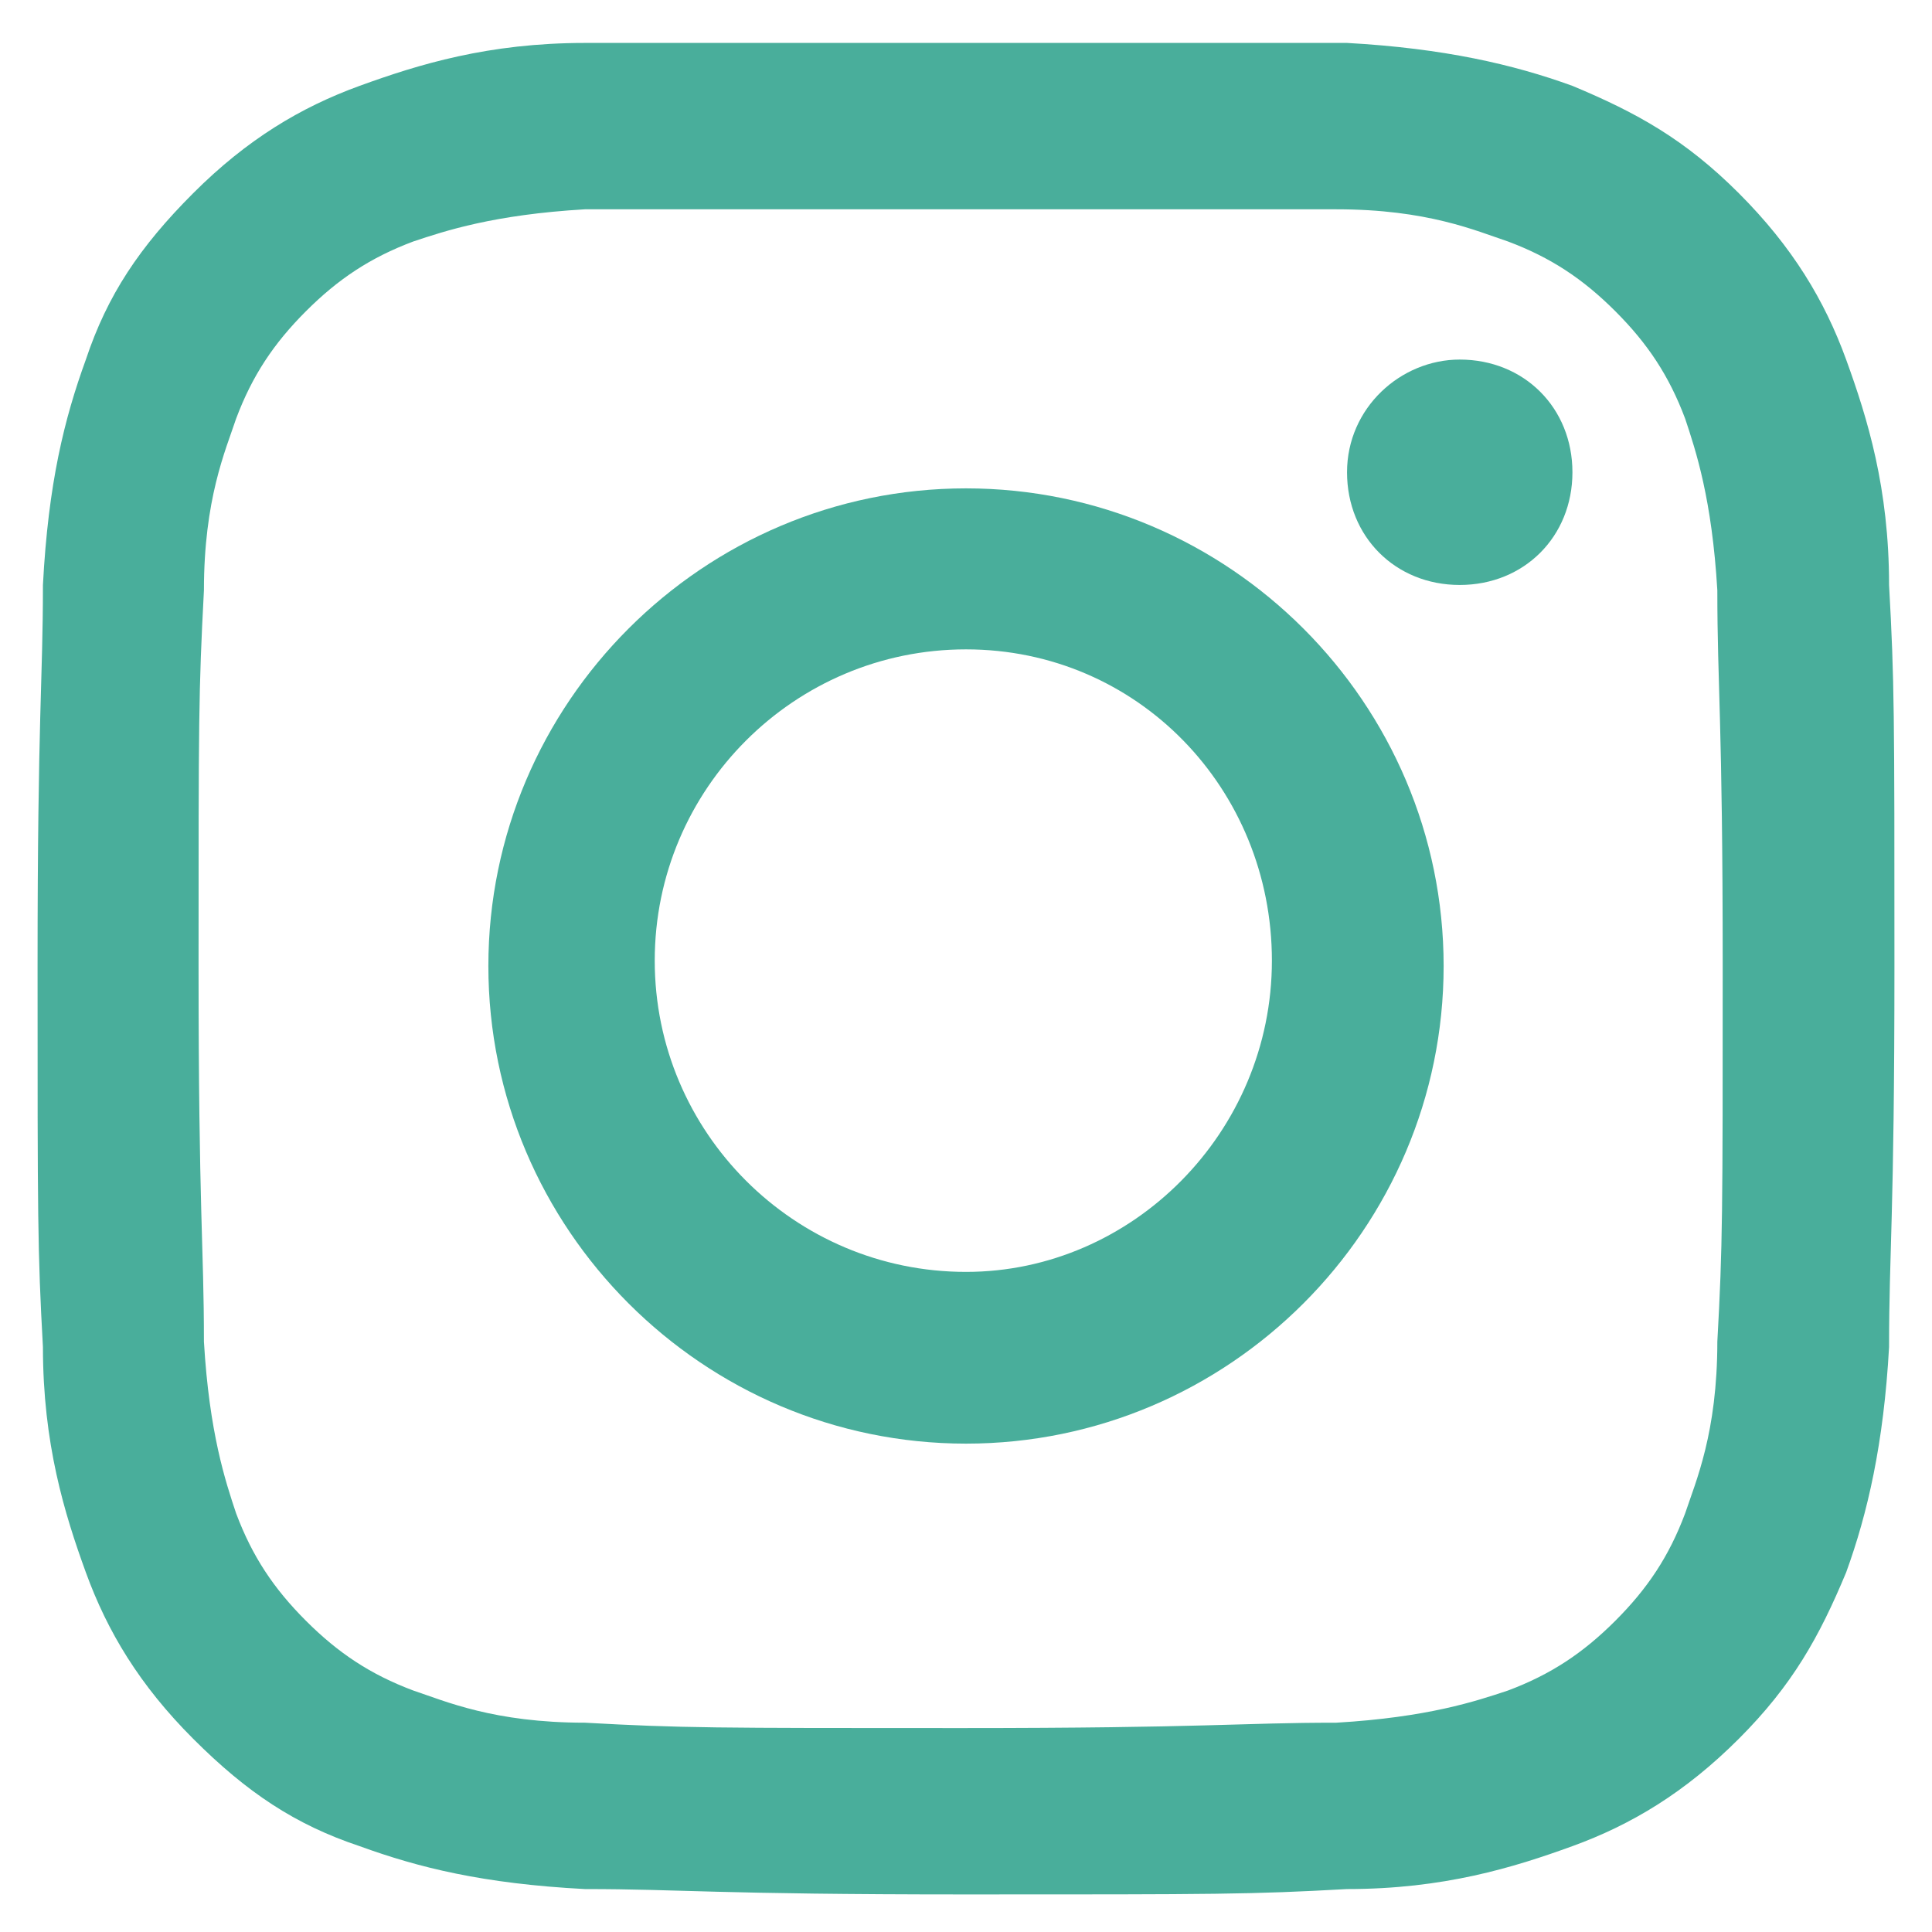
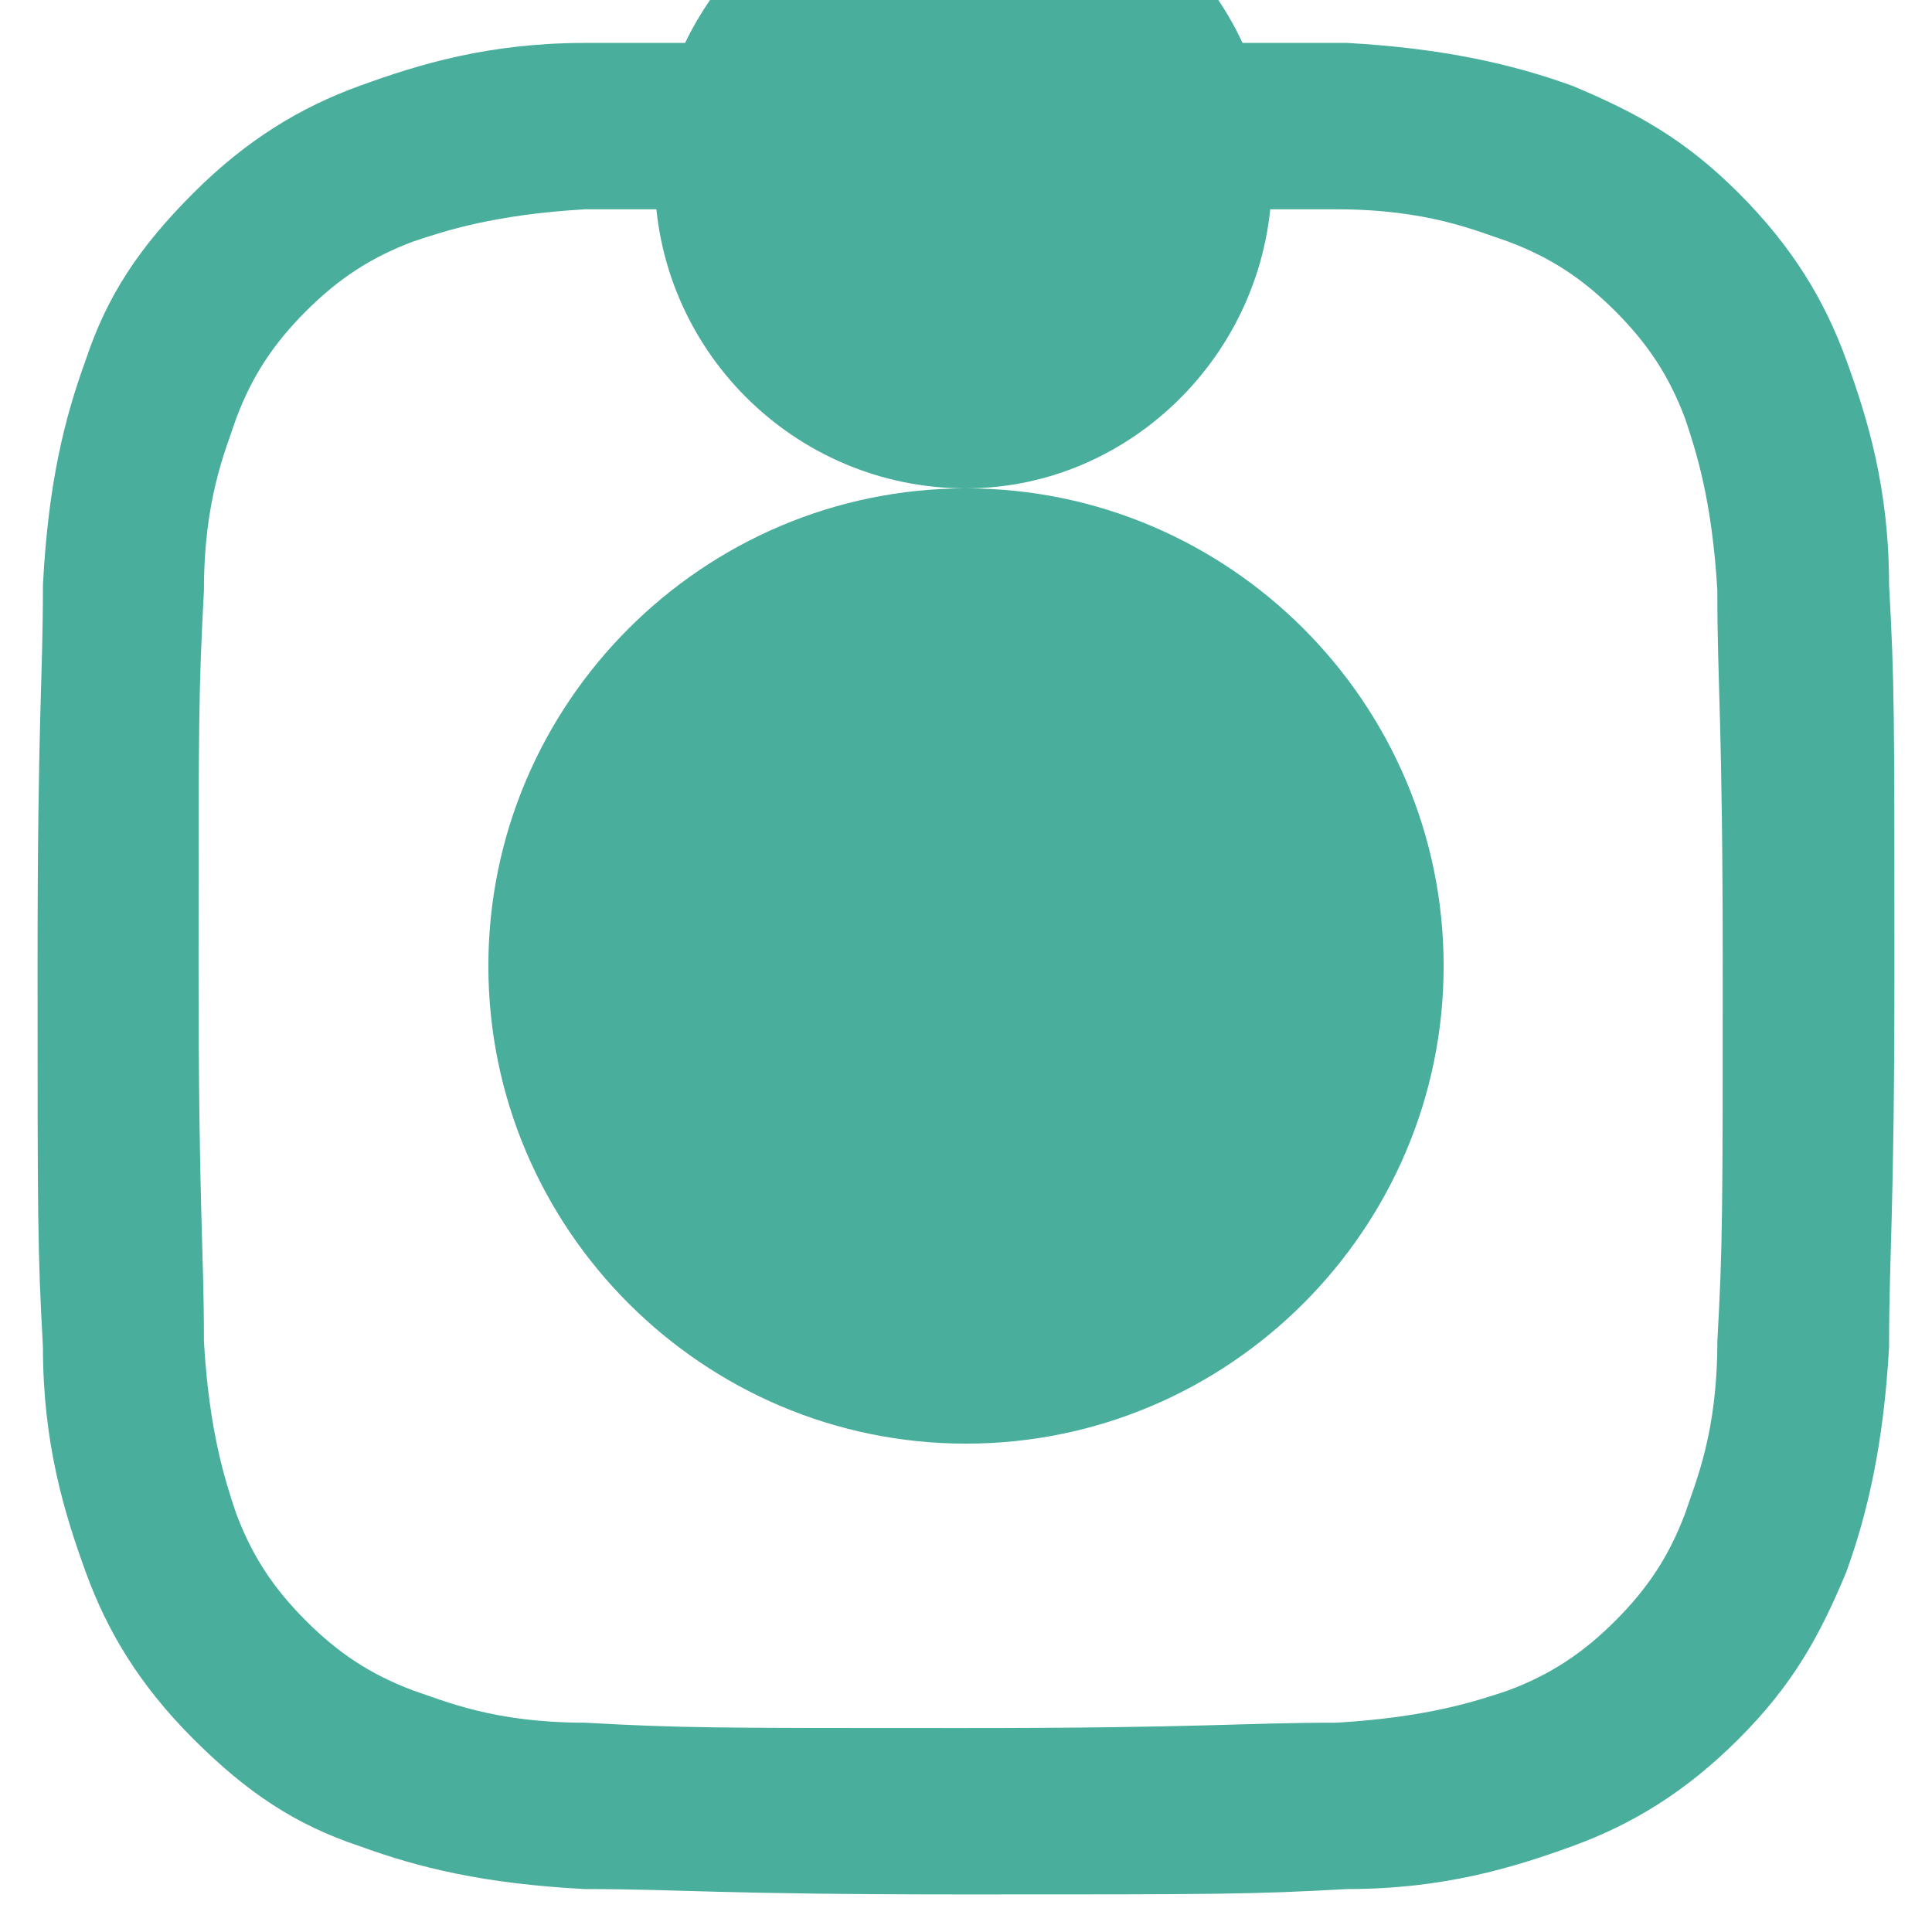
<svg xmlns="http://www.w3.org/2000/svg" id="_レイヤー_1" data-name="レイヤー 1" version="1.1" viewBox="0 0 36 36">
  <defs>
    <style>
      .cls-1 {
        fill: #49ae9b;
        stroke-width: 0px;
      }
    </style>
  </defs>
-   <path class="cls-1" d="M27.2,6.7c-1.1,0-2.1.9-2.1,2.1s.9,2.1,2.1,2.1,2.1-.9,2.1-2.1-.9-2.1-2.1-2.1Z" />
  <path class="cls-1" d="M35.2,10.9c0-1.8-.4-3.1-.8-4.2-.4-1.1-1-2.1-2-3.1-1-1-1.9-1.5-3.1-2-1.1-.4-2.4-.7-4.2-.8-1.8,0-2.4,0-7.1,0s-5.3,0-7.1,0c-1.8,0-3.1.4-4.2.8-1.1.4-2.1,1-3.1,2-1,1-1.6,1.9-2,3.1-.4,1.1-.7,2.3-.8,4.2,0,1.8-.1,2.4-.1,7.1s0,5.3.1,7.1c0,1.8.4,3.1.8,4.2.4,1.1,1,2.1,2,3.1,1,1,1.9,1.6,3.1,2,1.1.4,2.3.7,4.2.8,1.8,0,2.4.1,7.1.1s5.3,0,7.1-.1c1.8,0,3.1-.4,4.2-.8,1.1-.4,2.1-1,3.1-2,1-1,1.5-1.9,2-3.1.4-1.1.7-2.4.8-4.2,0-1.8.1-2.4.1-7.1s0-5.3-.1-7.1ZM32,25c0,1.7-.4,2.6-.6,3.2-.3.8-.7,1.4-1.3,2-.6.6-1.2,1-2,1.3-.6.2-1.5.5-3.2.6-1.8,0-2.4.1-7,.1s-5.2,0-7-.1c-1.7,0-2.6-.4-3.2-.6-.8-.3-1.4-.7-2-1.3-.6-.6-1-1.2-1.3-2-.2-.6-.5-1.5-.6-3.2,0-1.8-.1-2.4-.1-7s0-5.1.1-7c0-1.7.4-2.6.6-3.2.3-.8.7-1.4,1.3-2,.6-.6,1.2-1,2-1.3.6-.2,1.5-.5,3.2-.6,1.8,0,2.4,0,7,0s5.1,0,7,0c1.7,0,2.6.4,3.2.6.8.3,1.4.7,2,1.3.6.6,1,1.2,1.3,2,.2.6.5,1.5.6,3.2,0,1.8.1,2.4.1,7s0,5.2-.1,7Z" />
-   <path class="cls-1" d="M18,9.1c-4.9,0-8.9,4-8.9,8.9s4,8.9,8.9,8.9,8.9-4,8.9-8.9-4-8.9-8.9-8.9ZM18,23.7c-3.2,0-5.8-2.6-5.8-5.8s2.6-5.8,5.8-5.8,5.7,2.6,5.7,5.8-2.6,5.8-5.7,5.8Z" />
+   <path class="cls-1" d="M18,9.1c-4.9,0-8.9,4-8.9,8.9s4,8.9,8.9,8.9,8.9-4,8.9-8.9-4-8.9-8.9-8.9Zc-3.2,0-5.8-2.6-5.8-5.8s2.6-5.8,5.8-5.8,5.7,2.6,5.7,5.8-2.6,5.8-5.7,5.8Z" />
</svg>